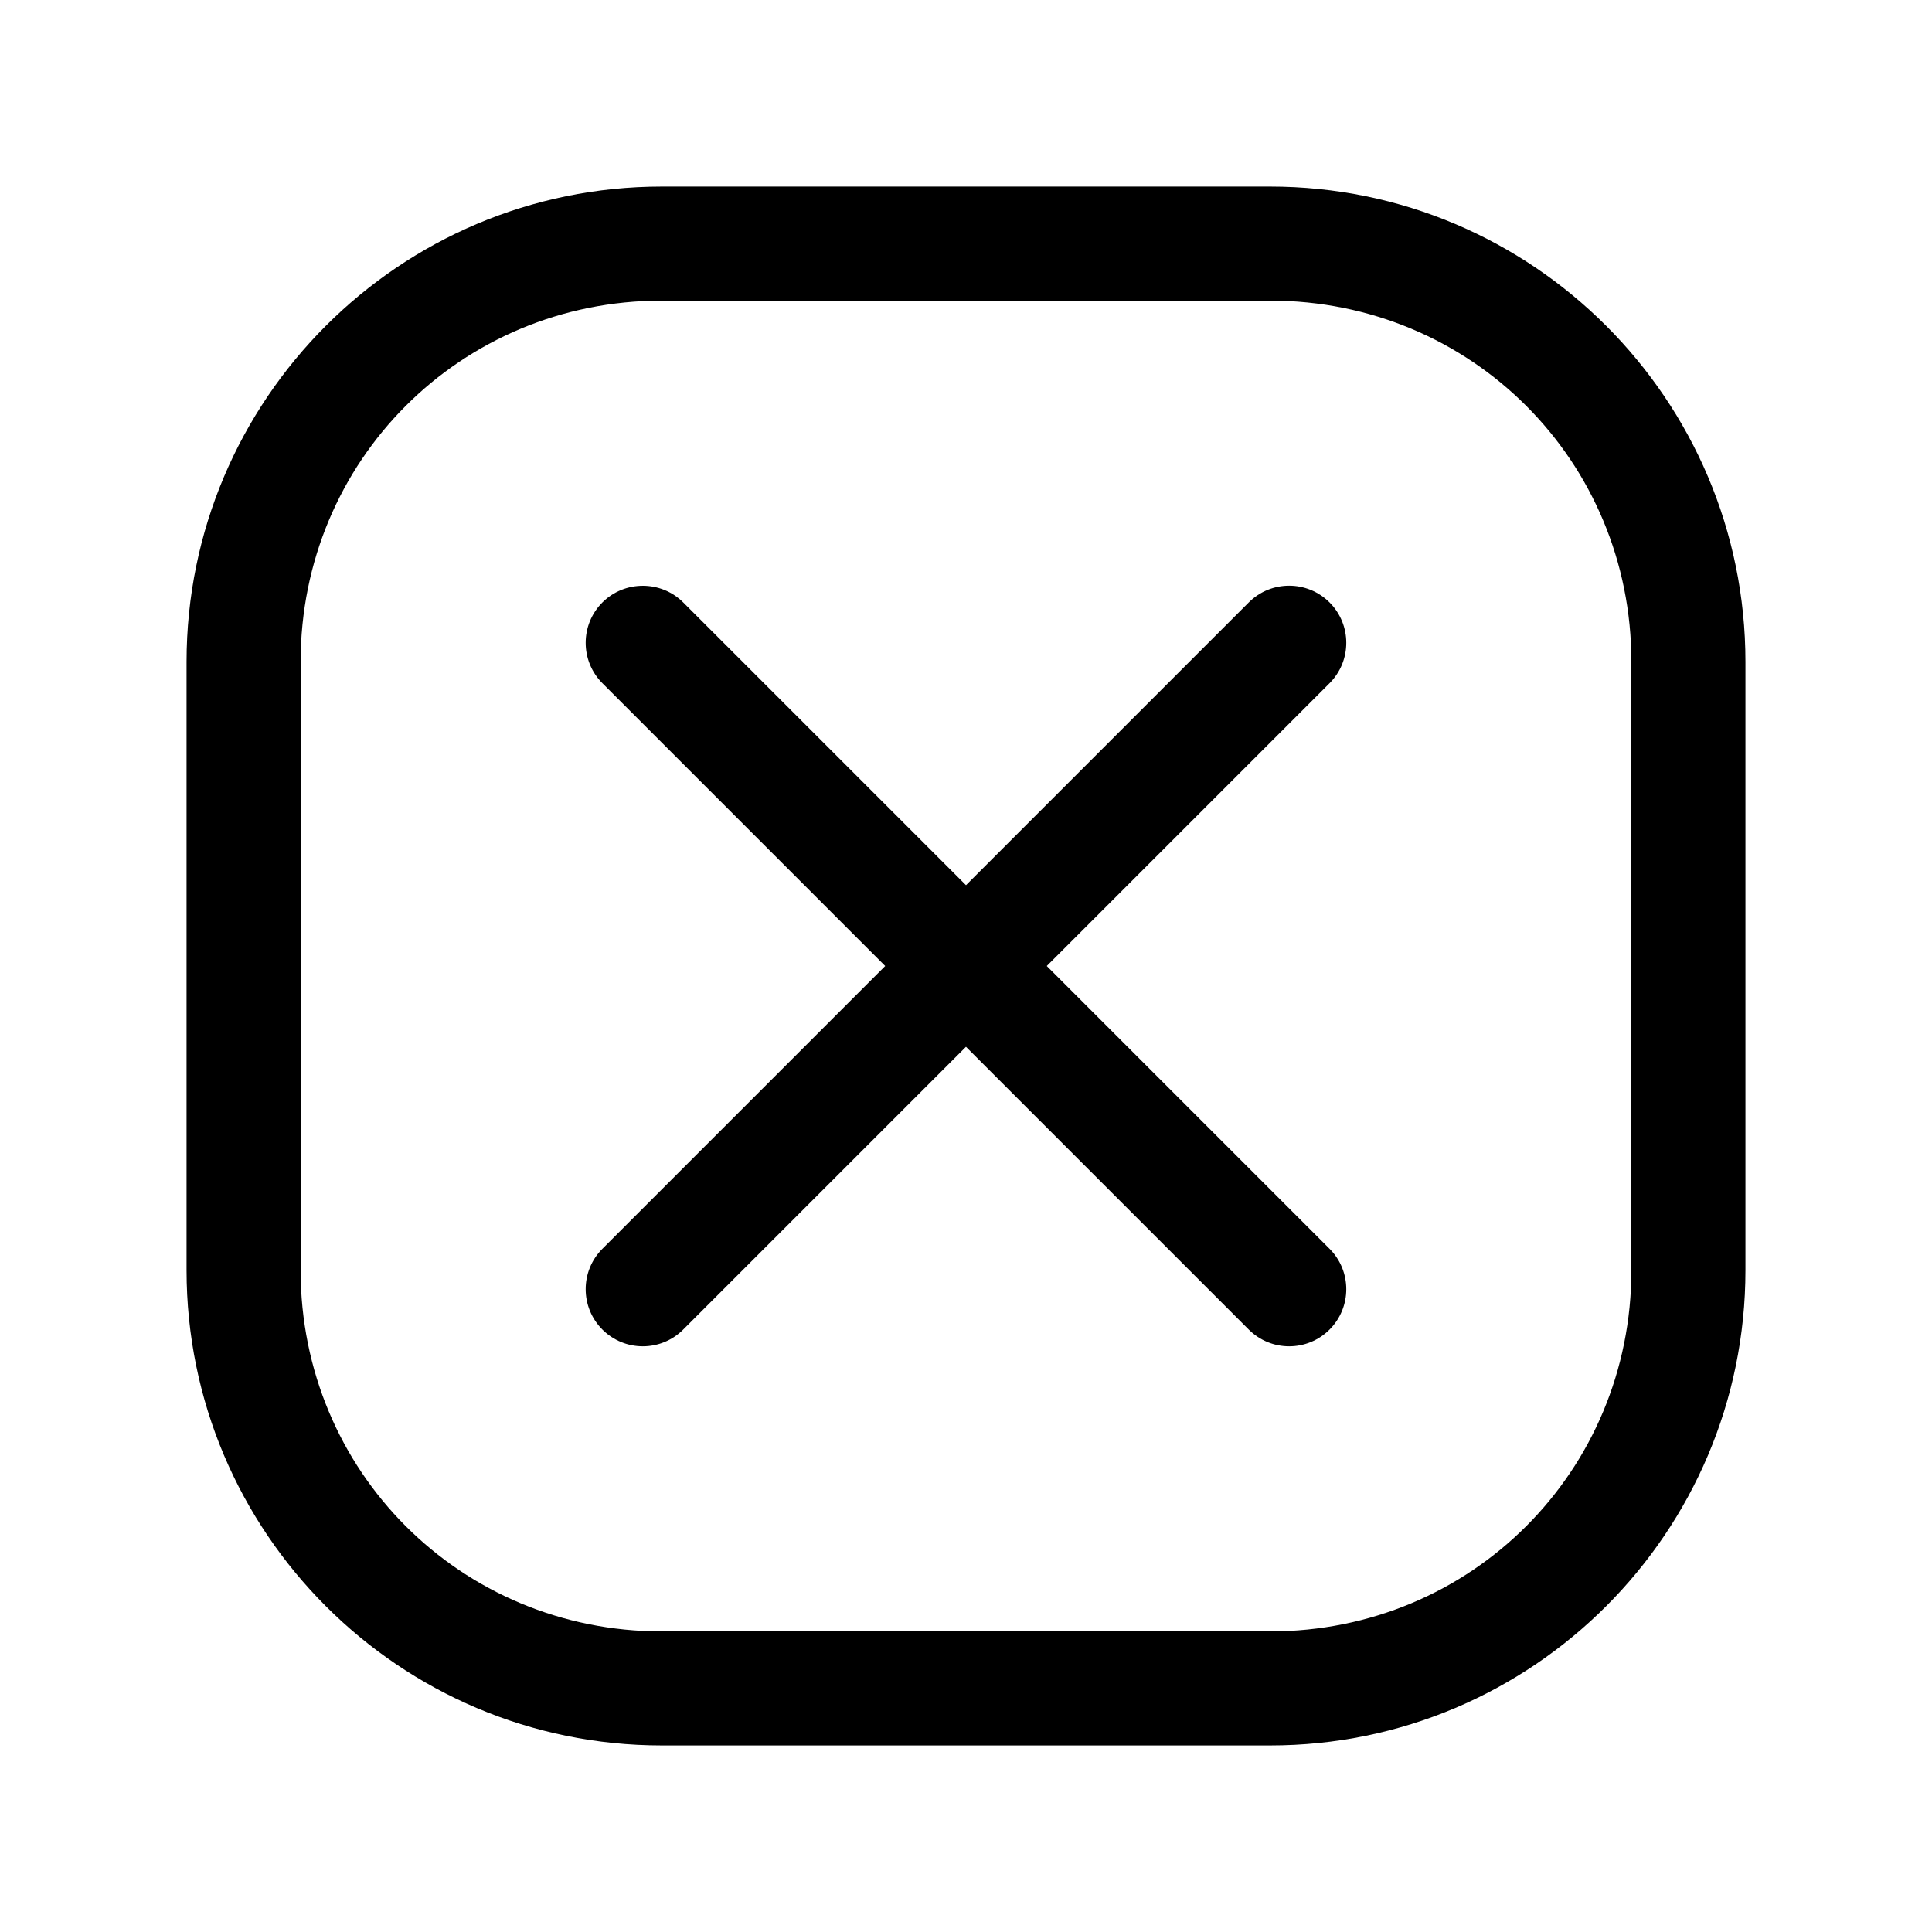
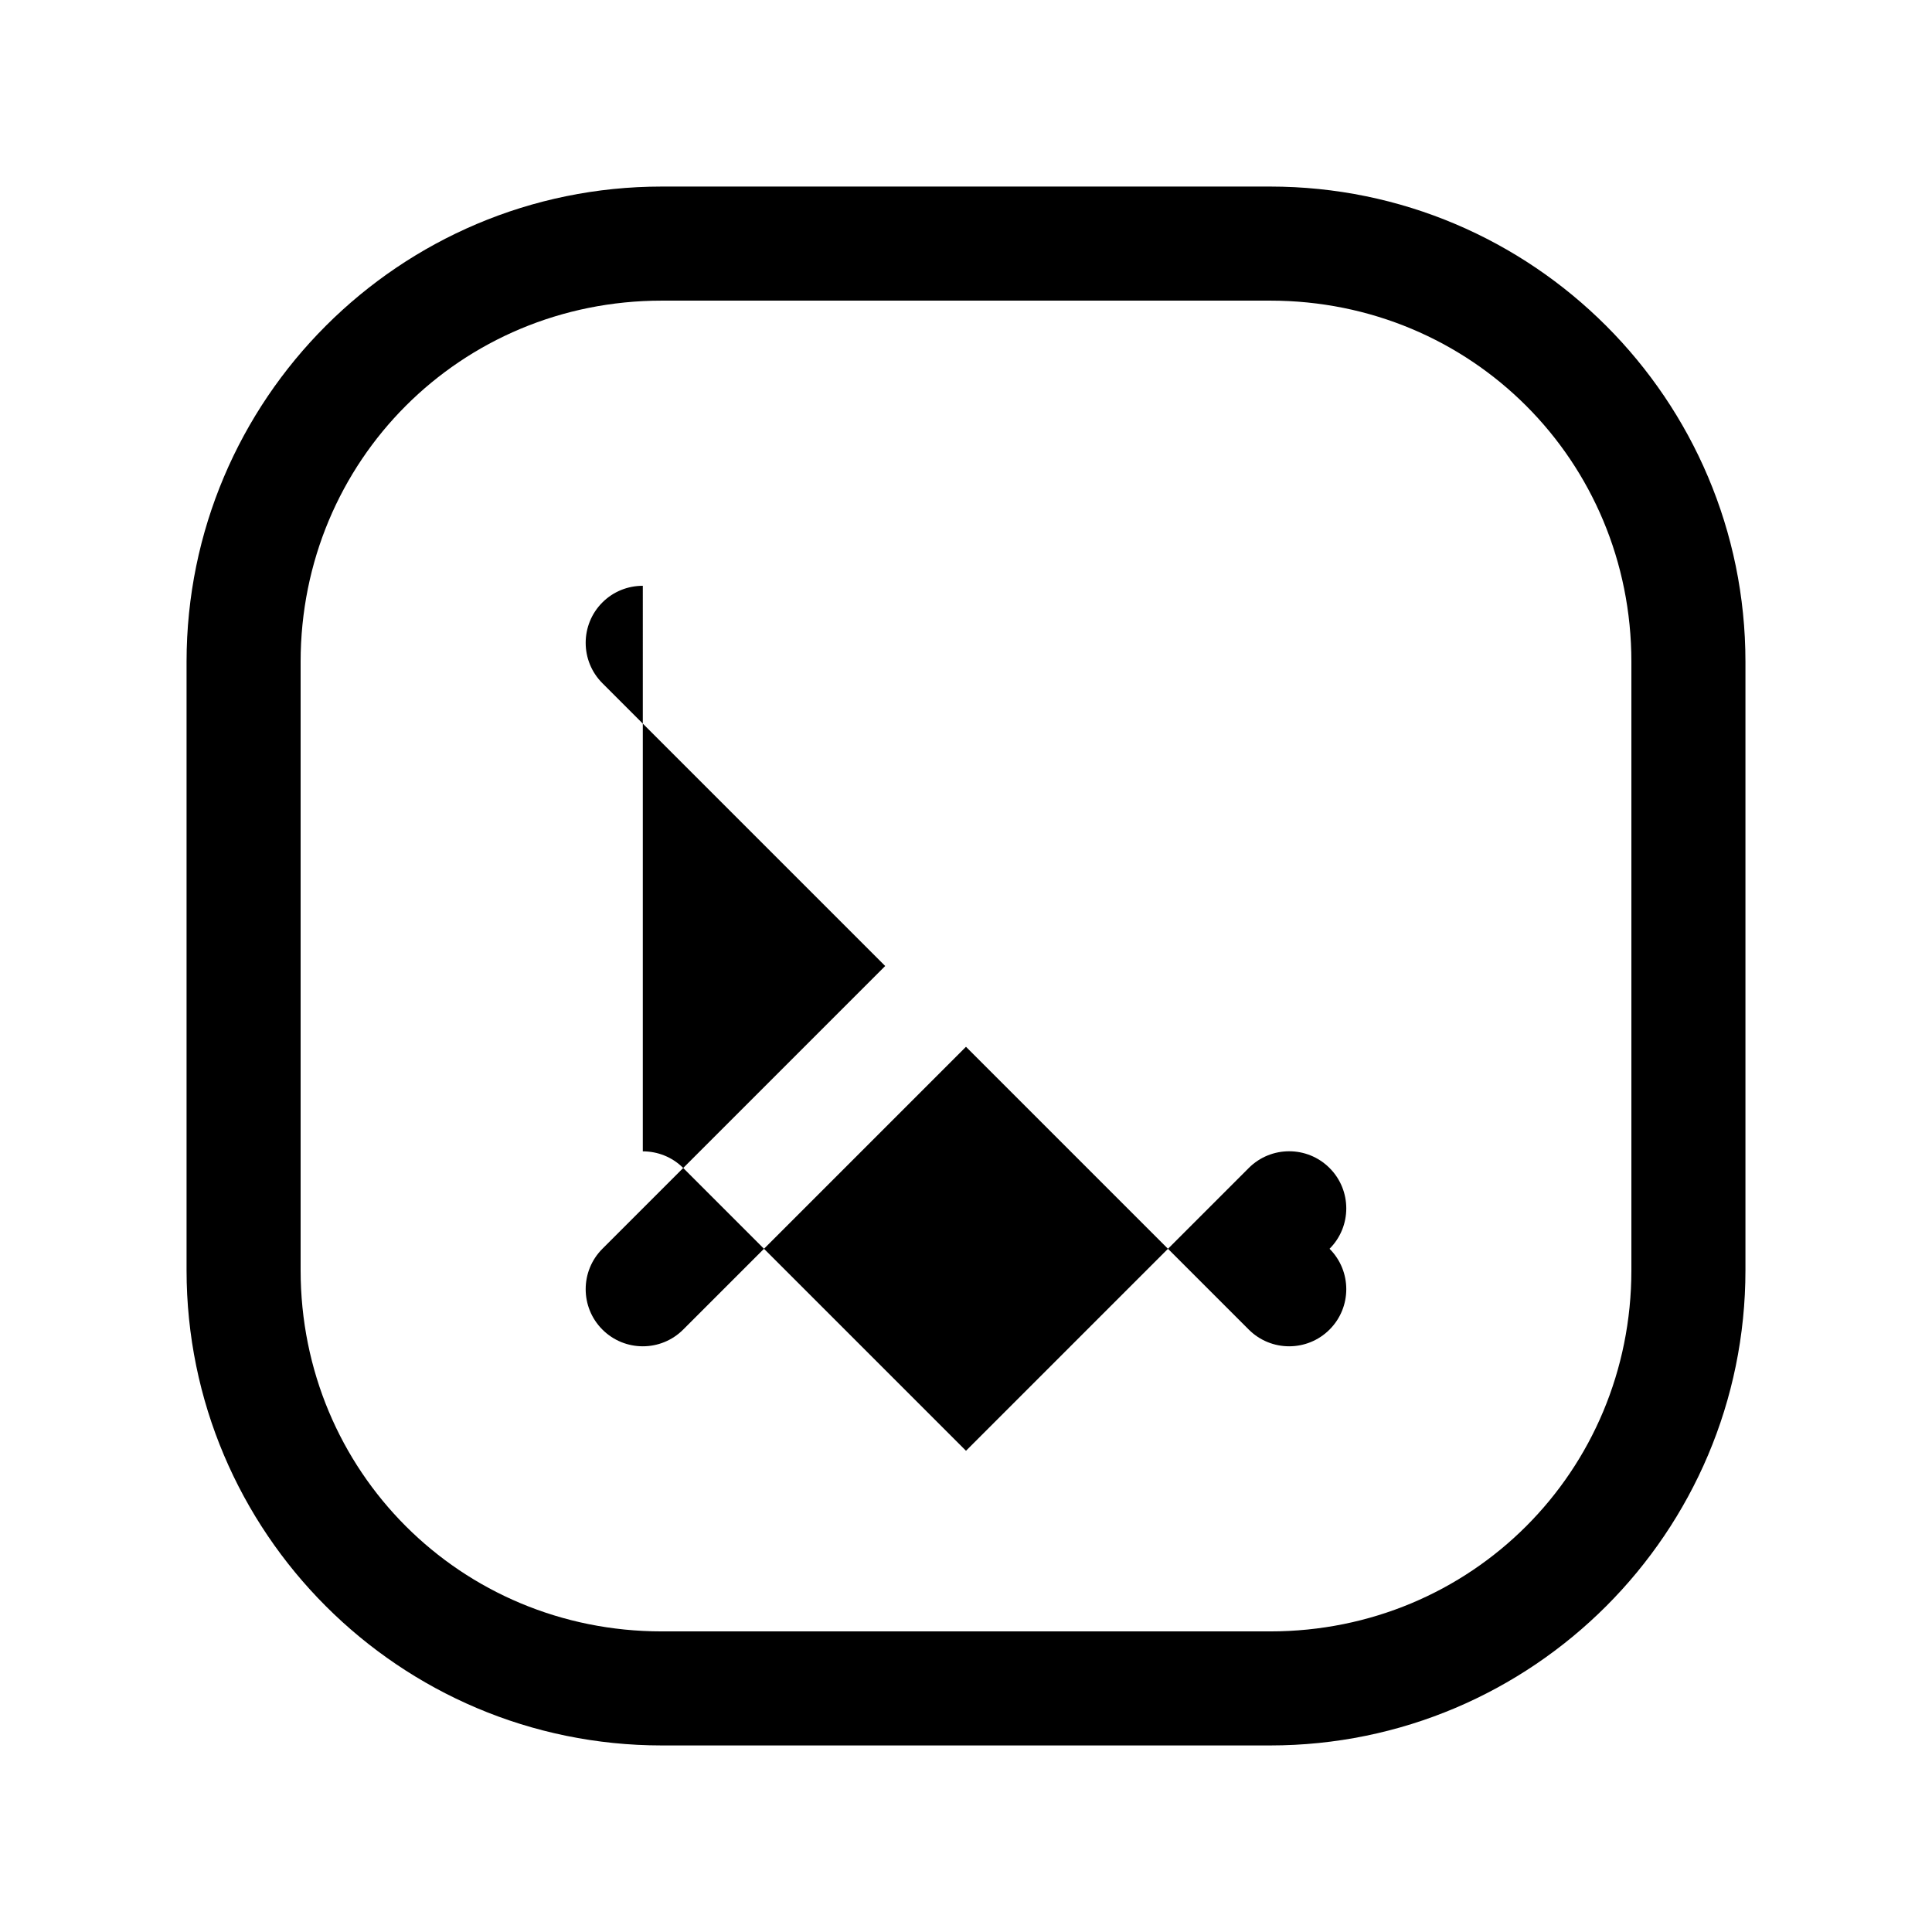
<svg xmlns="http://www.w3.org/2000/svg" fill="#000000" width="800px" height="800px" version="1.1" viewBox="144 144 512 512">
-   <path d="m319.39 193.44c-69.516 0-125.95 56.438-125.95 125.95v161.22c0 69.516 56.438 125.95 125.95 125.95h161.22c69.516 0 125.95-56.438 125.95-125.95v-161.22c0-69.516-56.438-125.95-125.95-125.95zm0 30.23h161.22c53.293 0 95.723 42.43 95.723 95.723v161.22c0 53.293-42.43 95.723-95.723 95.723h-161.22c-53.293 0-95.723-42.43-95.723-95.723v-161.22c0-53.293 42.43-95.723 95.723-95.723zm-5.039 75.57c-3.871 0-7.75 1.453-10.707 4.41-5.91 5.91-5.91 15.5 0 21.41l74.941 74.941-74.941 74.941c-5.91 5.91-5.91 15.504 0 21.41 5.91 5.91 15.504 5.91 21.41 0l74.941-74.941 74.941 74.941c5.91 5.91 15.504 5.91 21.41 0 5.91-5.91 5.91-15.5 0-21.41l-74.941-74.941 74.941-74.941c5.91-5.91 5.91-15.504 0-21.41-5.91-5.91-15.504-5.91-21.41 0l-74.938 74.938-74.941-74.941c-2.953-2.953-6.832-4.406-10.707-4.41z" />
+   <path d="m319.39 193.44c-69.516 0-125.95 56.438-125.95 125.95v161.22c0 69.516 56.438 125.95 125.95 125.95h161.22c69.516 0 125.95-56.438 125.95-125.95v-161.22c0-69.516-56.438-125.95-125.95-125.95zm0 30.23h161.22c53.293 0 95.723 42.43 95.723 95.723v161.22c0 53.293-42.43 95.723-95.723 95.723h-161.22c-53.293 0-95.723-42.43-95.723-95.723v-161.22c0-53.293 42.43-95.723 95.723-95.723zm-5.039 75.57c-3.871 0-7.75 1.453-10.707 4.41-5.91 5.91-5.91 15.5 0 21.41l74.941 74.941-74.941 74.941c-5.91 5.91-5.91 15.504 0 21.41 5.91 5.91 15.504 5.91 21.41 0l74.941-74.941 74.941 74.941c5.91 5.91 15.504 5.91 21.41 0 5.91-5.91 5.91-15.5 0-21.41c5.91-5.91 5.91-15.504 0-21.41-5.91-5.91-15.504-5.91-21.41 0l-74.938 74.938-74.941-74.941c-2.953-2.953-6.832-4.406-10.707-4.41z" />
</svg>